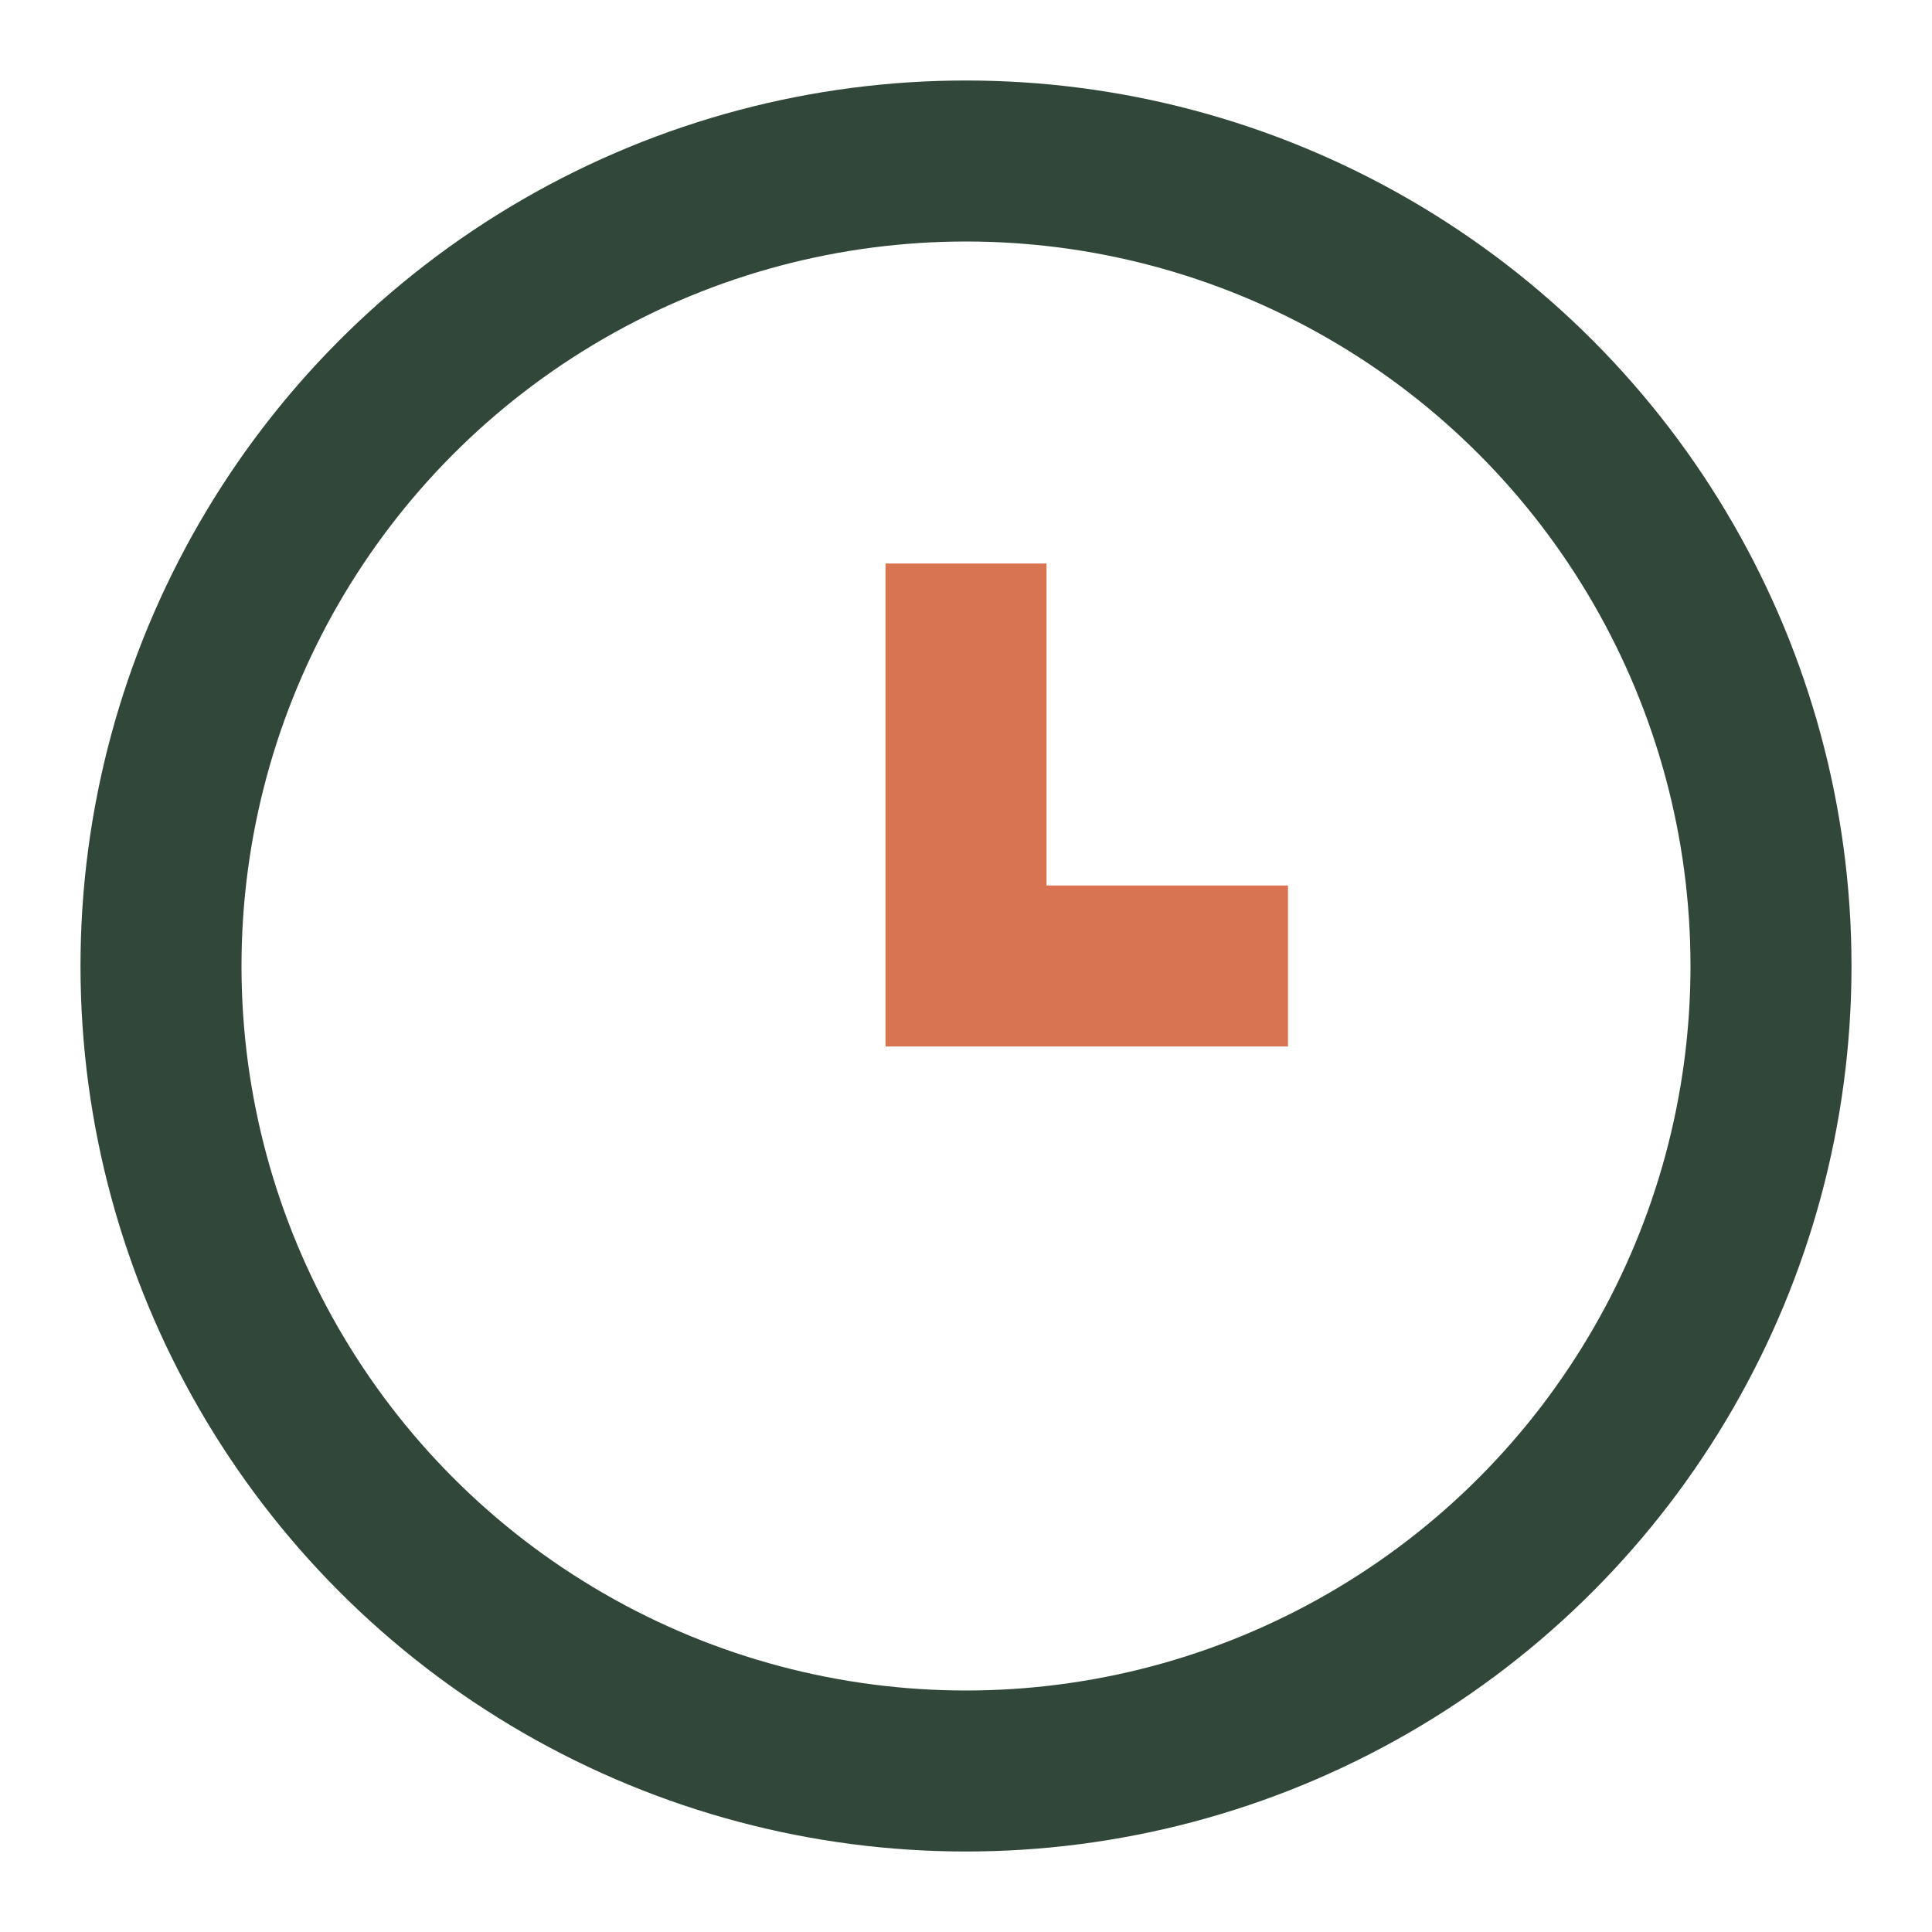
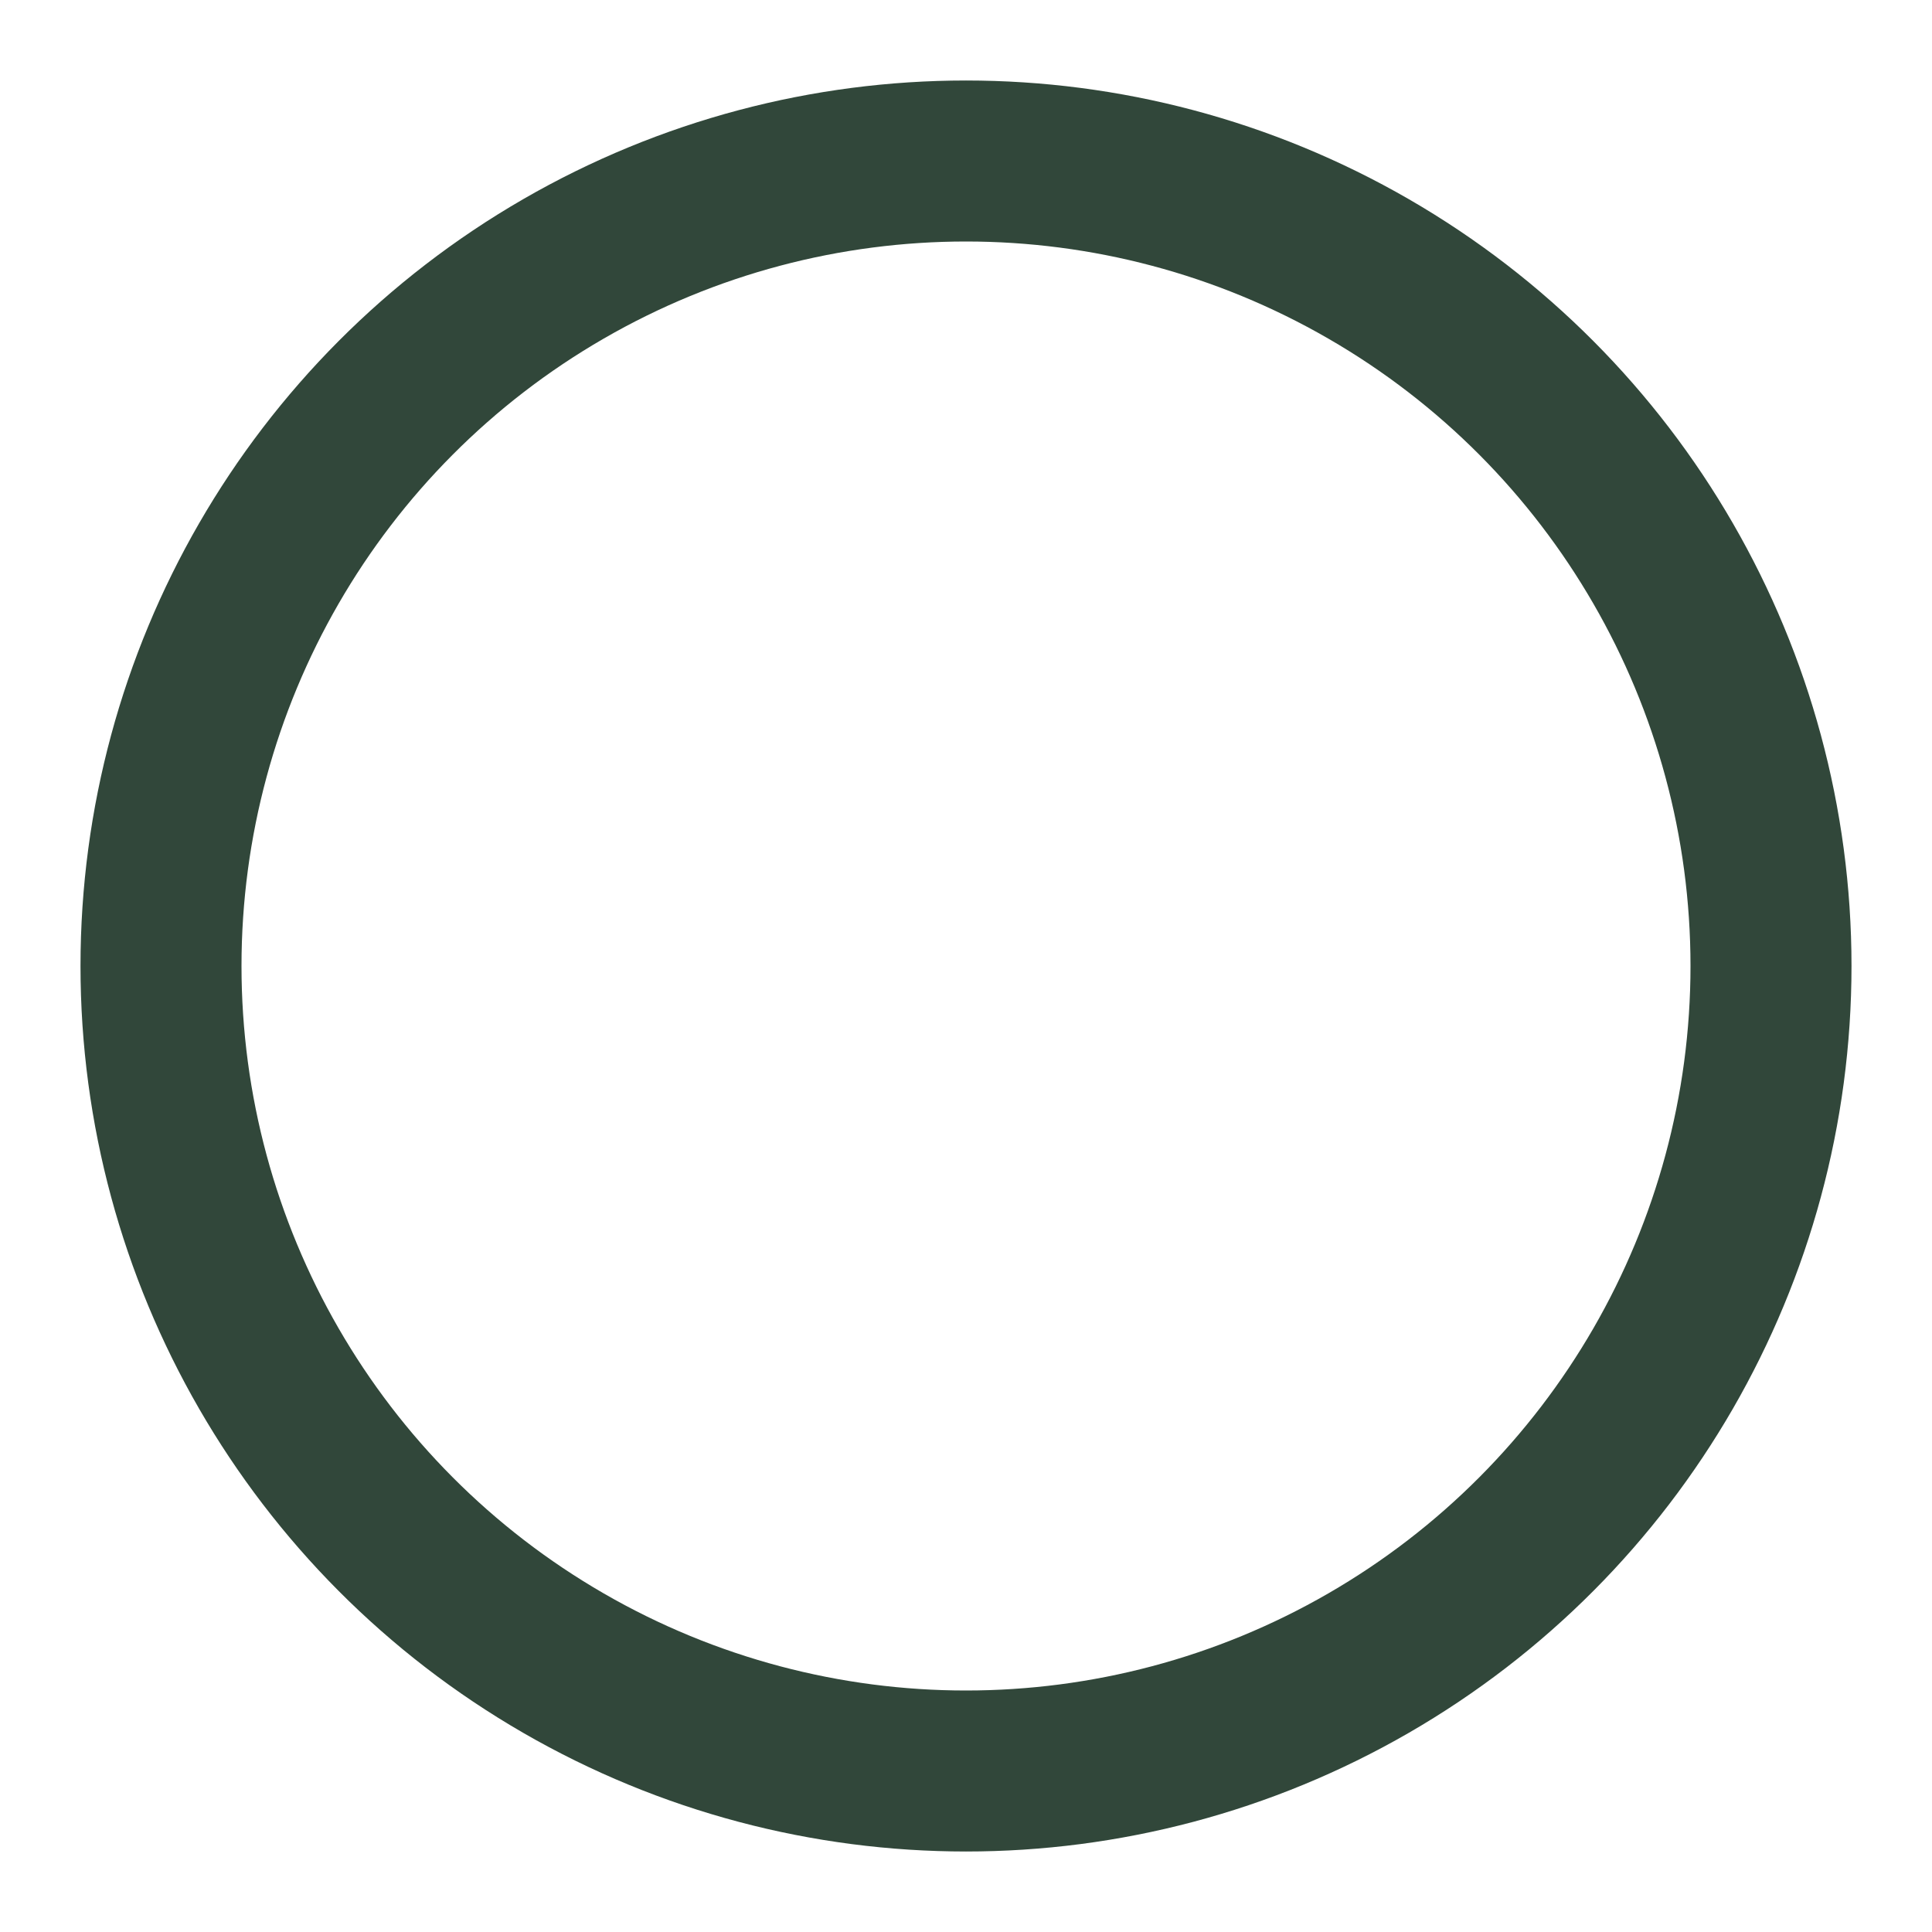
<svg xmlns="http://www.w3.org/2000/svg" width="24" height="24" viewBox="0 0 24 24">
  <circle cx="12" cy="12" r="10" fill="none" stroke="#31473A" stroke-width="2" />
-   <path d="M12 7v5h4" stroke="#D97452" stroke-width="2" fill="none" />
</svg>